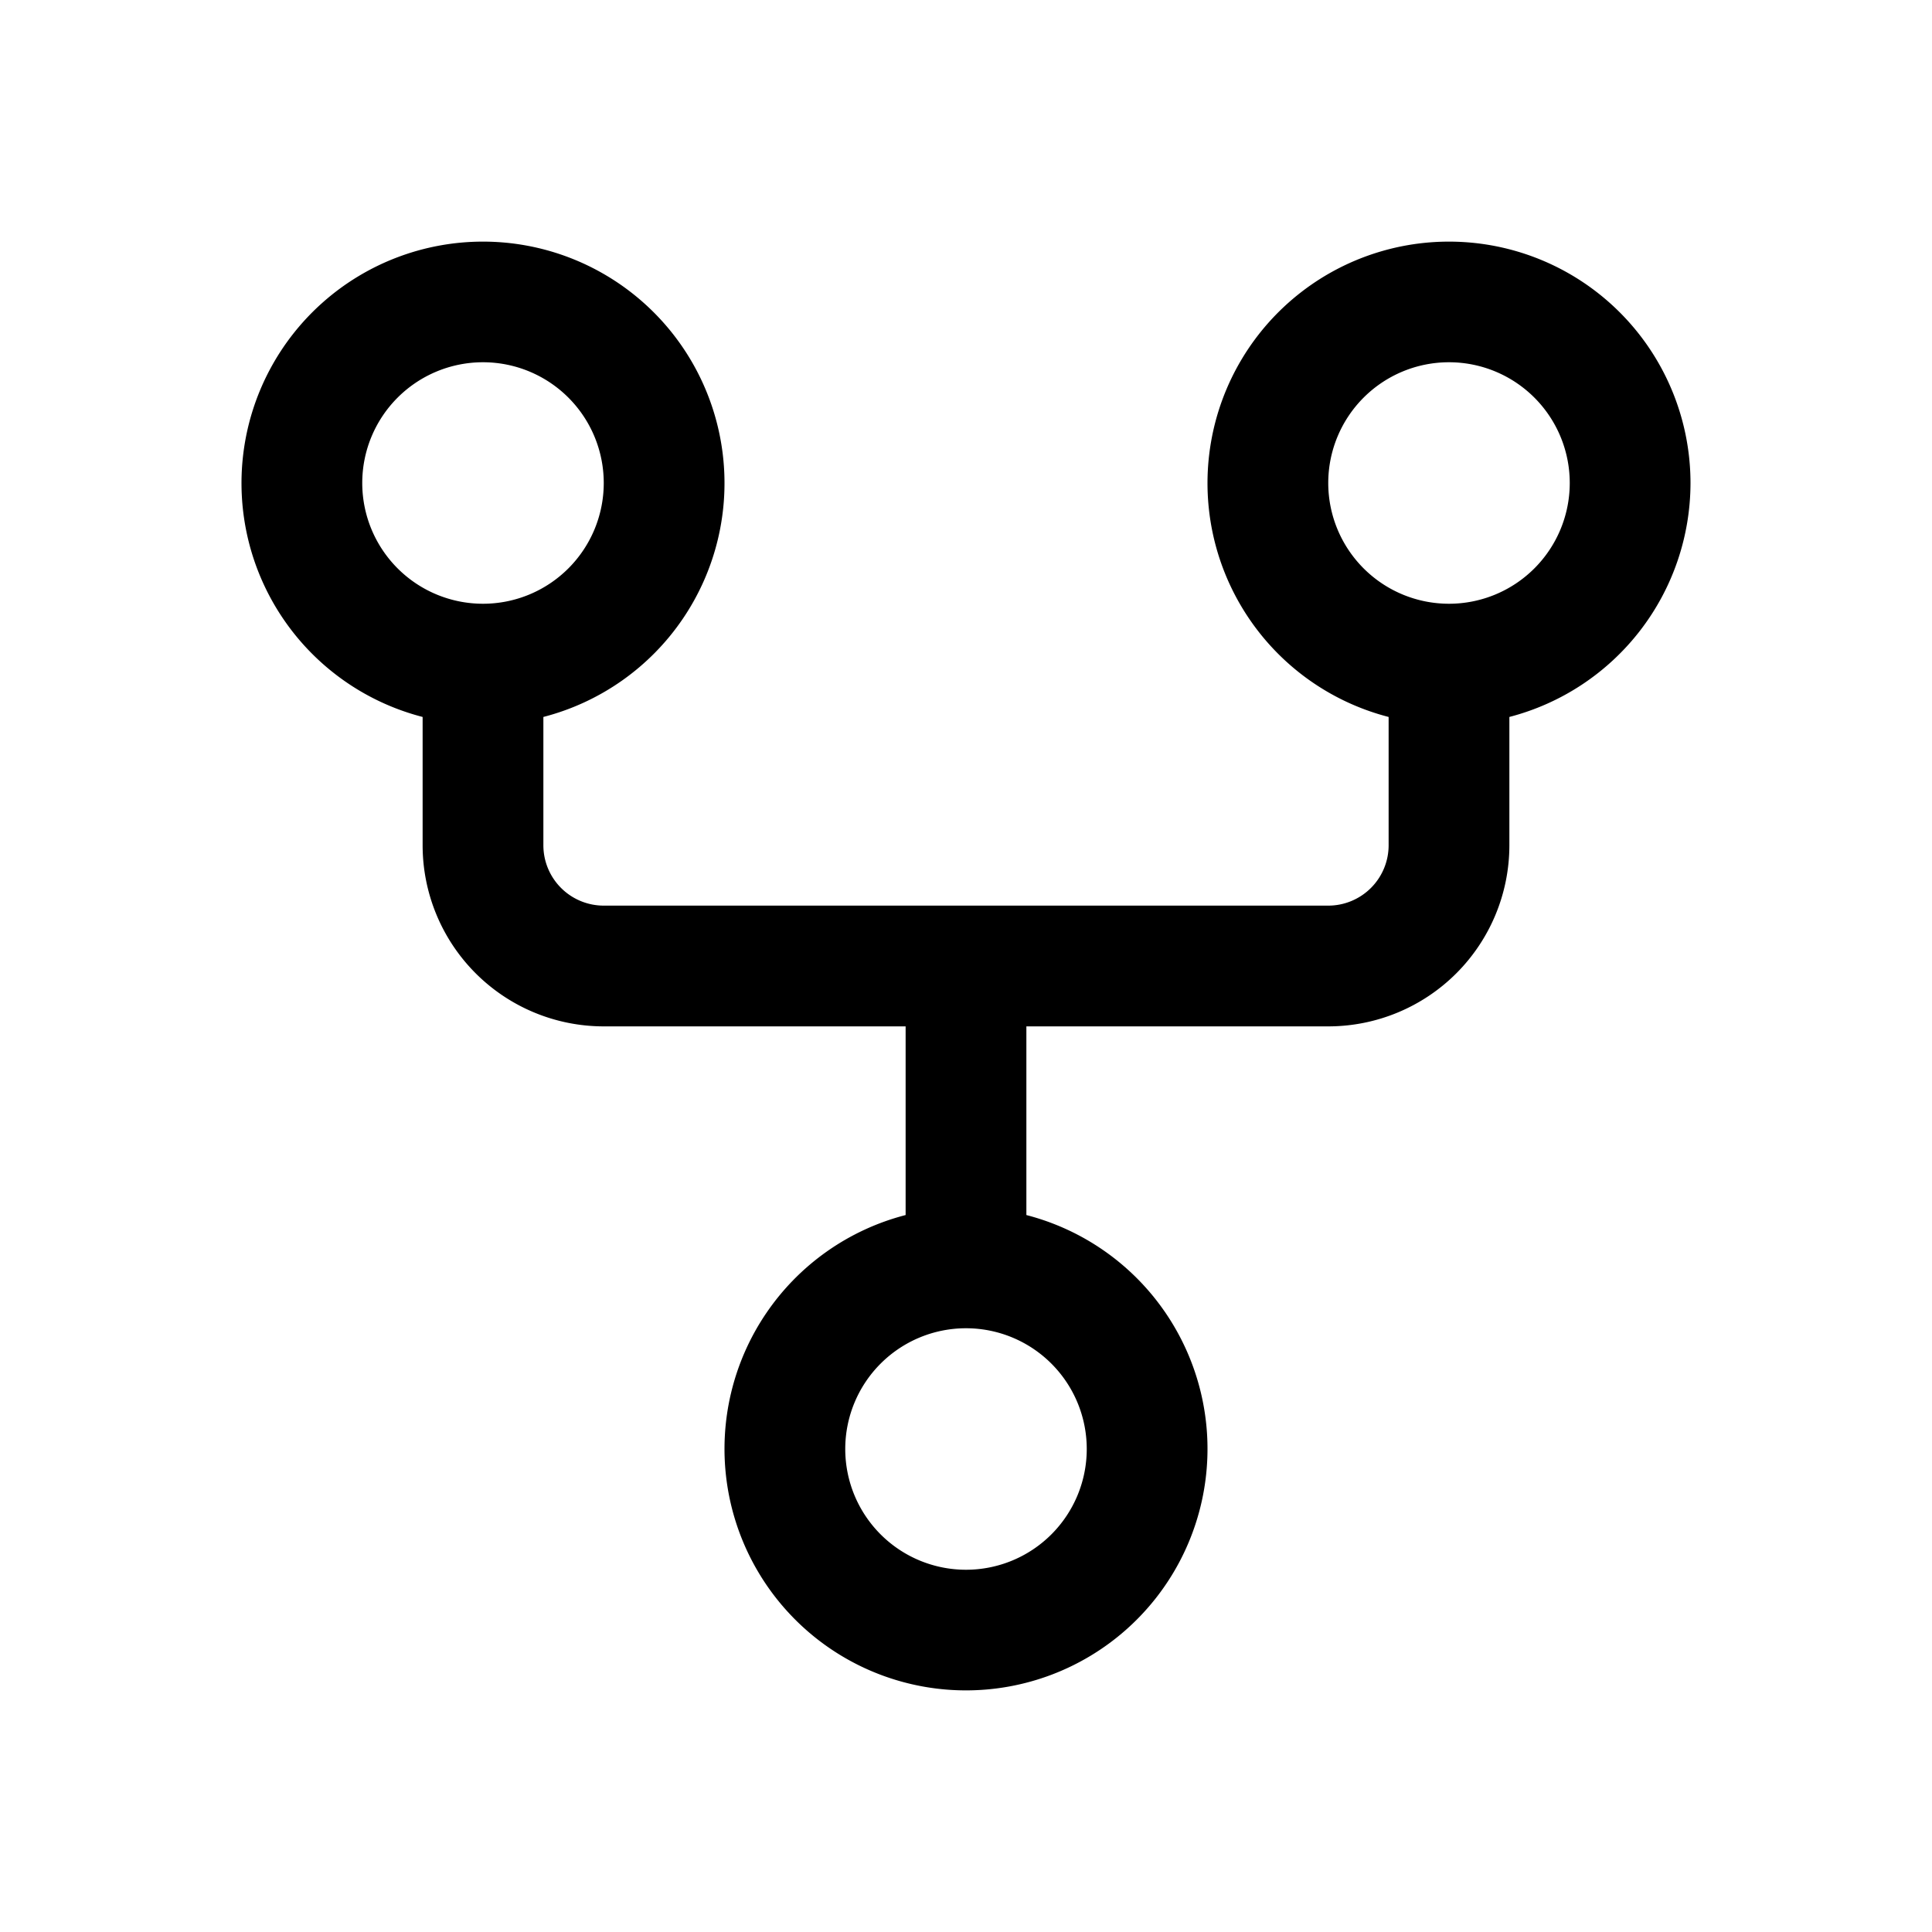
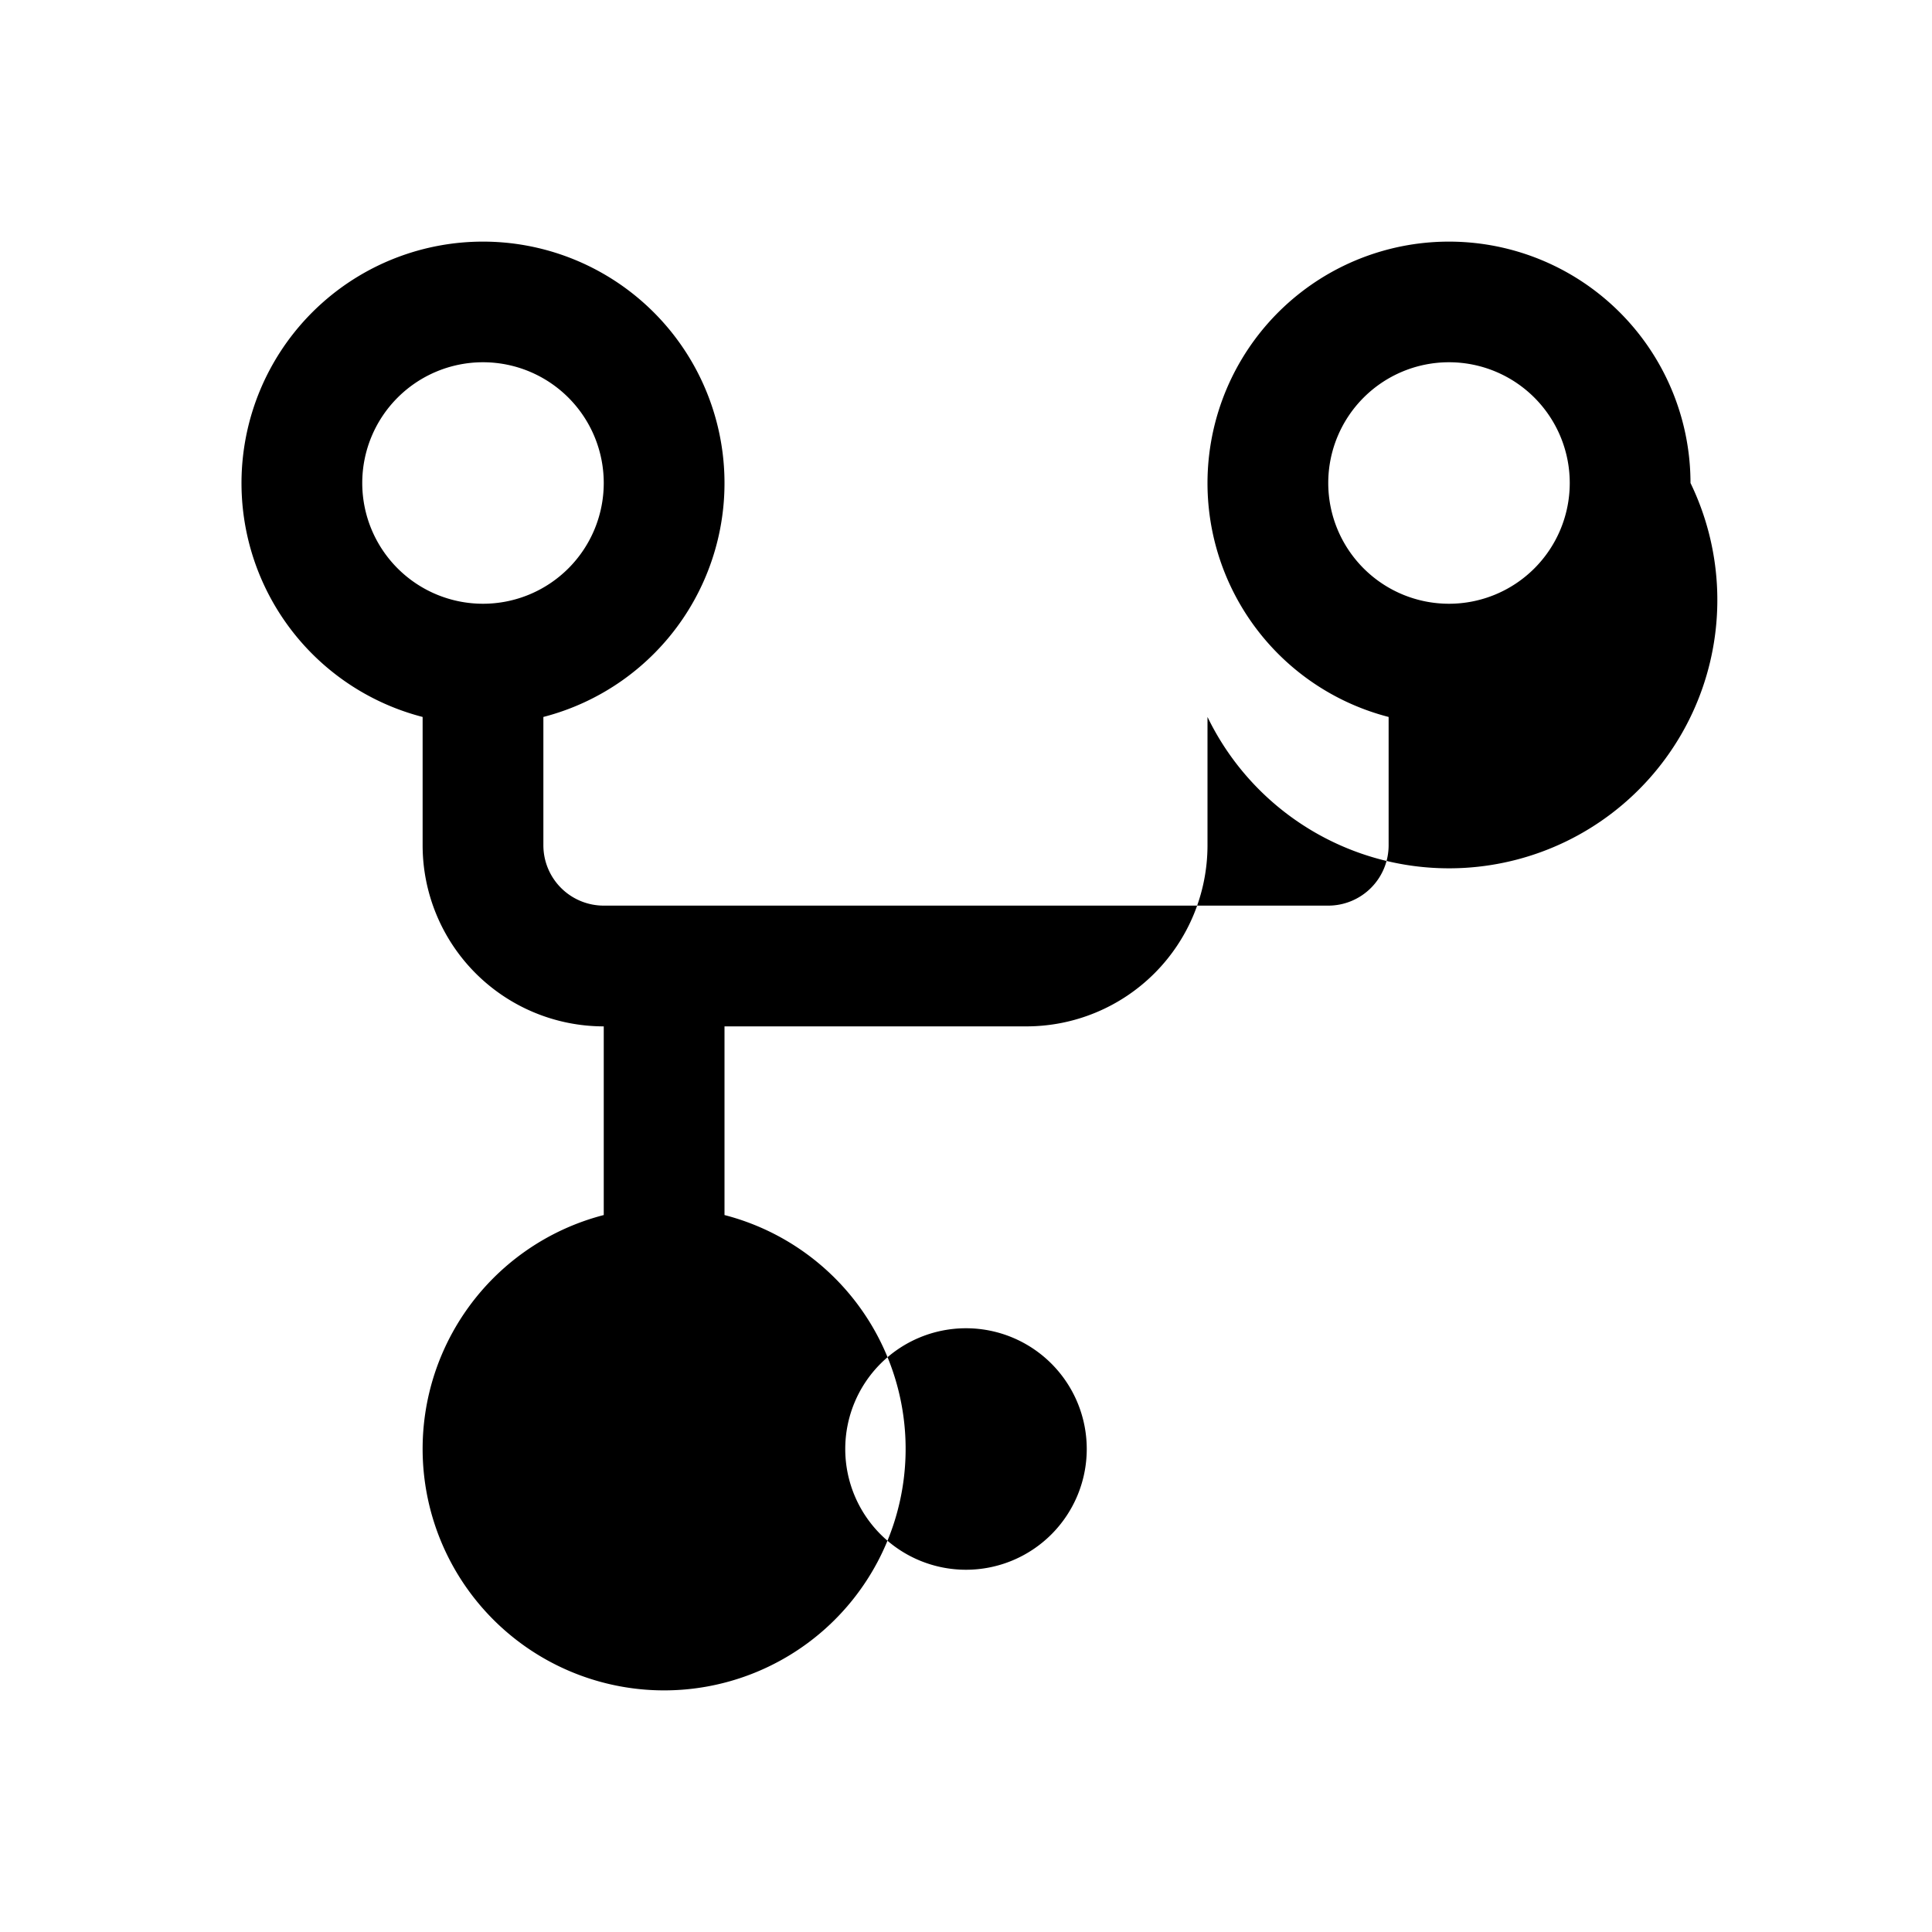
<svg xmlns="http://www.w3.org/2000/svg" viewBox="0 0 256 256" fill="currentColor">
-   <path d="M224,64a32,32,0,1,0-40,31v17a8,8,0,0,1-8,8H80a8,8,0,0,1-8-8V95a32,32,0,1,0-16,0v17a24,24,0,0,0,24,24h40v25a32,32,0,1,0,16,0V136h40a24,24,0,0,0,24-24V95A32.06,32.06,0,0,0,224,64ZM48,64A16,16,0,1,1,64,80,16,16,0,0,1,48,64Zm96,128a16,16,0,1,1-16-16A16,16,0,0,1,144,192ZM192,80a16,16,0,1,1,16-16A16,16,0,0,1,192,80Z" />
+   <path d="M224,64a32,32,0,1,0-40,31v17a8,8,0,0,1-8,8H80a8,8,0,0,1-8-8V95a32,32,0,1,0-16,0v17a24,24,0,0,0,24,24v25a32,32,0,1,0,16,0V136h40a24,24,0,0,0,24-24V95A32.06,32.06,0,0,0,224,64ZM48,64A16,16,0,1,1,64,80,16,16,0,0,1,48,64Zm96,128a16,16,0,1,1-16-16A16,16,0,0,1,144,192ZM192,80a16,16,0,1,1,16-16A16,16,0,0,1,192,80Z" />
</svg>